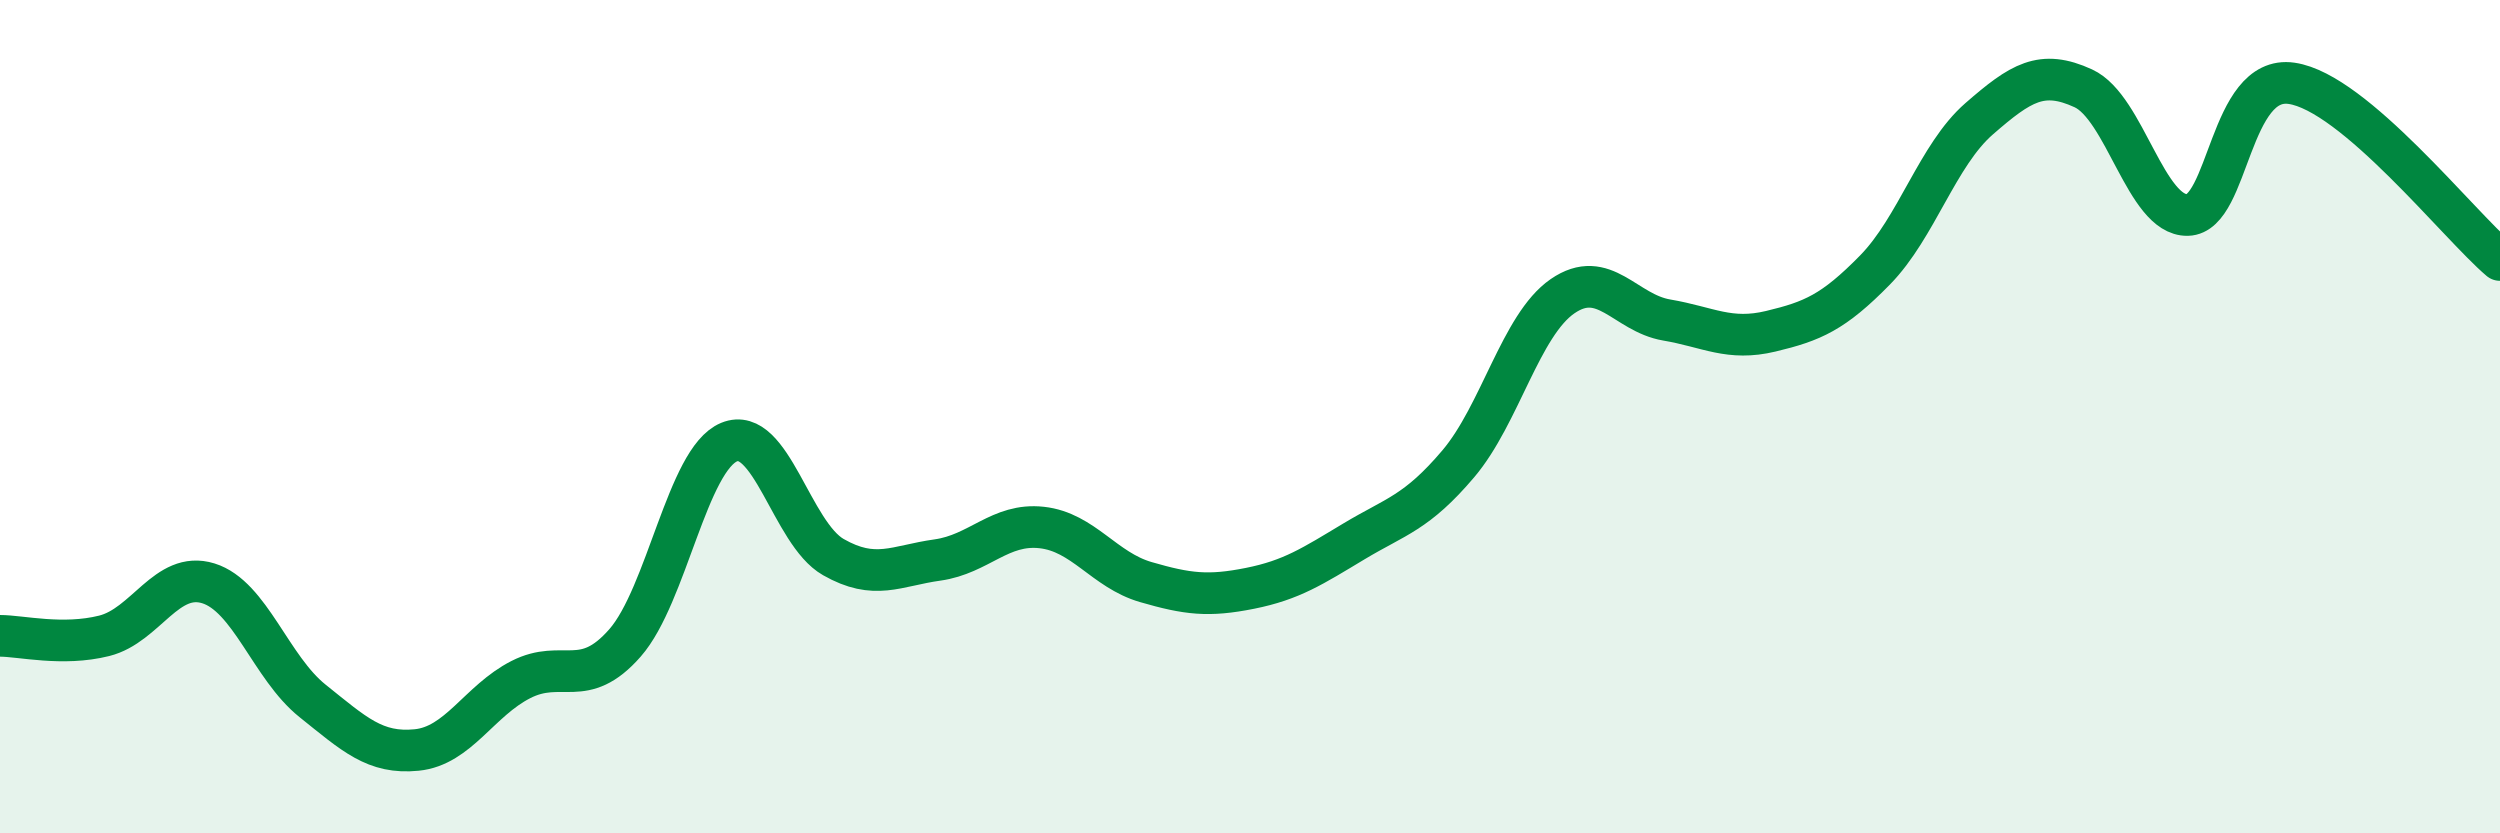
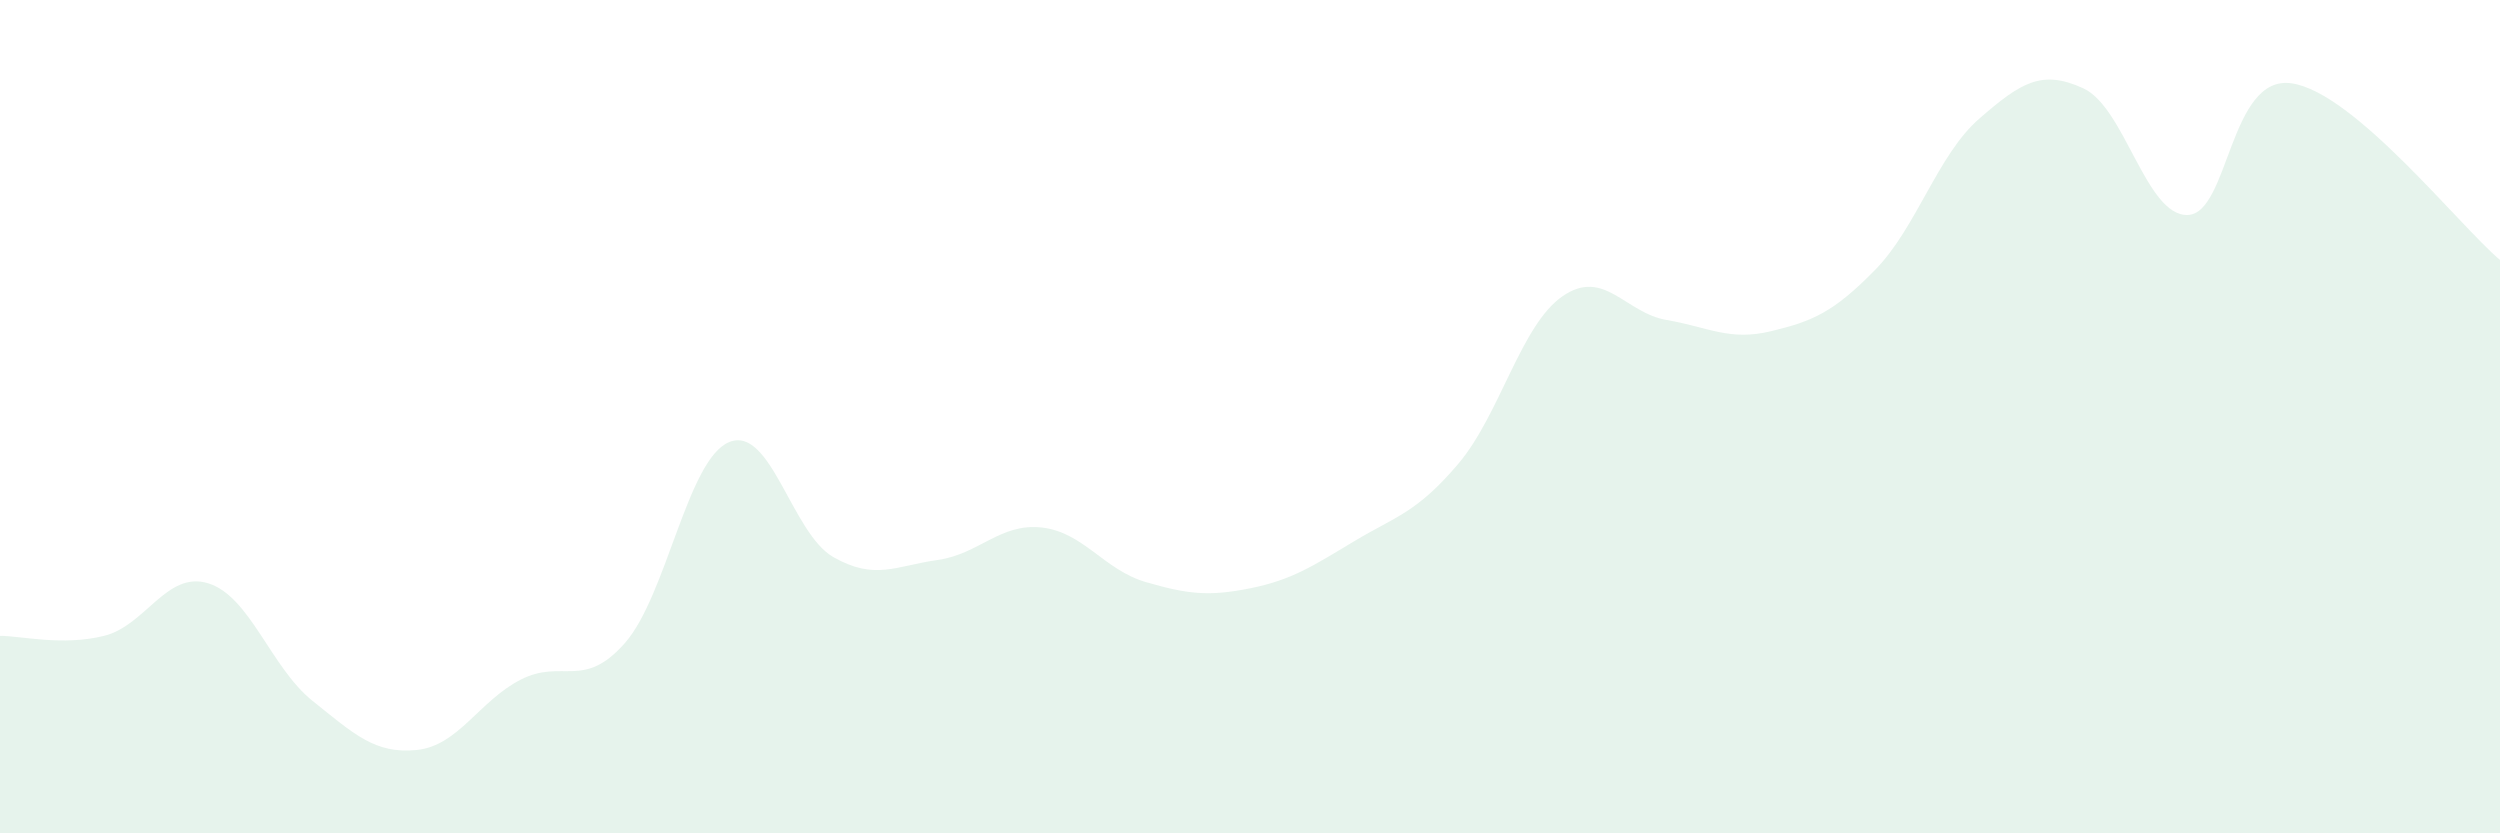
<svg xmlns="http://www.w3.org/2000/svg" width="60" height="20" viewBox="0 0 60 20">
  <path d="M 0,15.26 C 0.5,15.26 1.5,15.51 2.5,15.26 C 3.5,15.01 4,13.69 5,14 C 6,14.31 6.5,16.02 7.5,16.82 C 8.5,17.62 9,18.1 10,18 C 11,17.9 11.5,16.82 12.5,16.31 C 13.5,15.8 14,16.57 15,15.43 C 16,14.29 16.5,11.02 17.5,10.61 C 18.5,10.2 19,12.8 20,13.37 C 21,13.94 21.5,13.58 22.5,13.44 C 23.5,13.3 24,12.55 25,12.66 C 26,12.77 26.5,13.68 27.5,13.97 C 28.5,14.26 29,14.32 30,14.12 C 31,13.92 31.5,13.59 32.5,12.99 C 33.5,12.39 34,12.31 35,11.13 C 36,9.95 36.5,7.8 37.5,7.11 C 38.5,6.42 39,7.51 40,7.68 C 41,7.85 41.5,8.19 42.5,7.95 C 43.5,7.71 44,7.5 45,6.48 C 46,5.46 46.5,3.72 47.5,2.85 C 48.5,1.98 49,1.66 50,2.12 C 51,2.58 51.5,5.18 52.5,5.16 C 53.5,5.14 53.5,1.78 55,2 C 56.5,2.22 59,5.39 60,6.24L60 20L0 20Z" fill="#008740" opacity="0.1" stroke-linecap="round" stroke-linejoin="round" />
-   <path d="M 0,15.26 C 0.5,15.26 1.5,15.51 2.5,15.26 C 3.5,15.01 4,13.69 5,14 C 6,14.31 6.5,16.02 7.5,16.82 C 8.5,17.62 9,18.1 10,18 C 11,17.9 11.5,16.82 12.5,16.31 C 13.5,15.8 14,16.57 15,15.43 C 16,14.29 16.5,11.02 17.5,10.61 C 18.5,10.2 19,12.8 20,13.37 C 21,13.94 21.5,13.58 22.5,13.44 C 23.5,13.3 24,12.55 25,12.66 C 26,12.77 26.5,13.68 27.5,13.97 C 28.5,14.26 29,14.32 30,14.12 C 31,13.92 31.5,13.59 32.5,12.99 C 33.5,12.39 34,12.31 35,11.13 C 36,9.95 36.5,7.8 37.5,7.11 C 38.5,6.42 39,7.51 40,7.68 C 41,7.85 41.5,8.19 42.5,7.95 C 43.5,7.71 44,7.5 45,6.48 C 46,5.46 46.5,3.72 47.5,2.85 C 48.5,1.98 49,1.66 50,2.12 C 51,2.58 51.5,5.18 52.5,5.16 C 53.5,5.14 53.5,1.78 55,2 C 56.5,2.22 59,5.39 60,6.24" stroke="#008740" stroke-width="1" fill="none" stroke-linecap="round" stroke-linejoin="round" />
</svg>